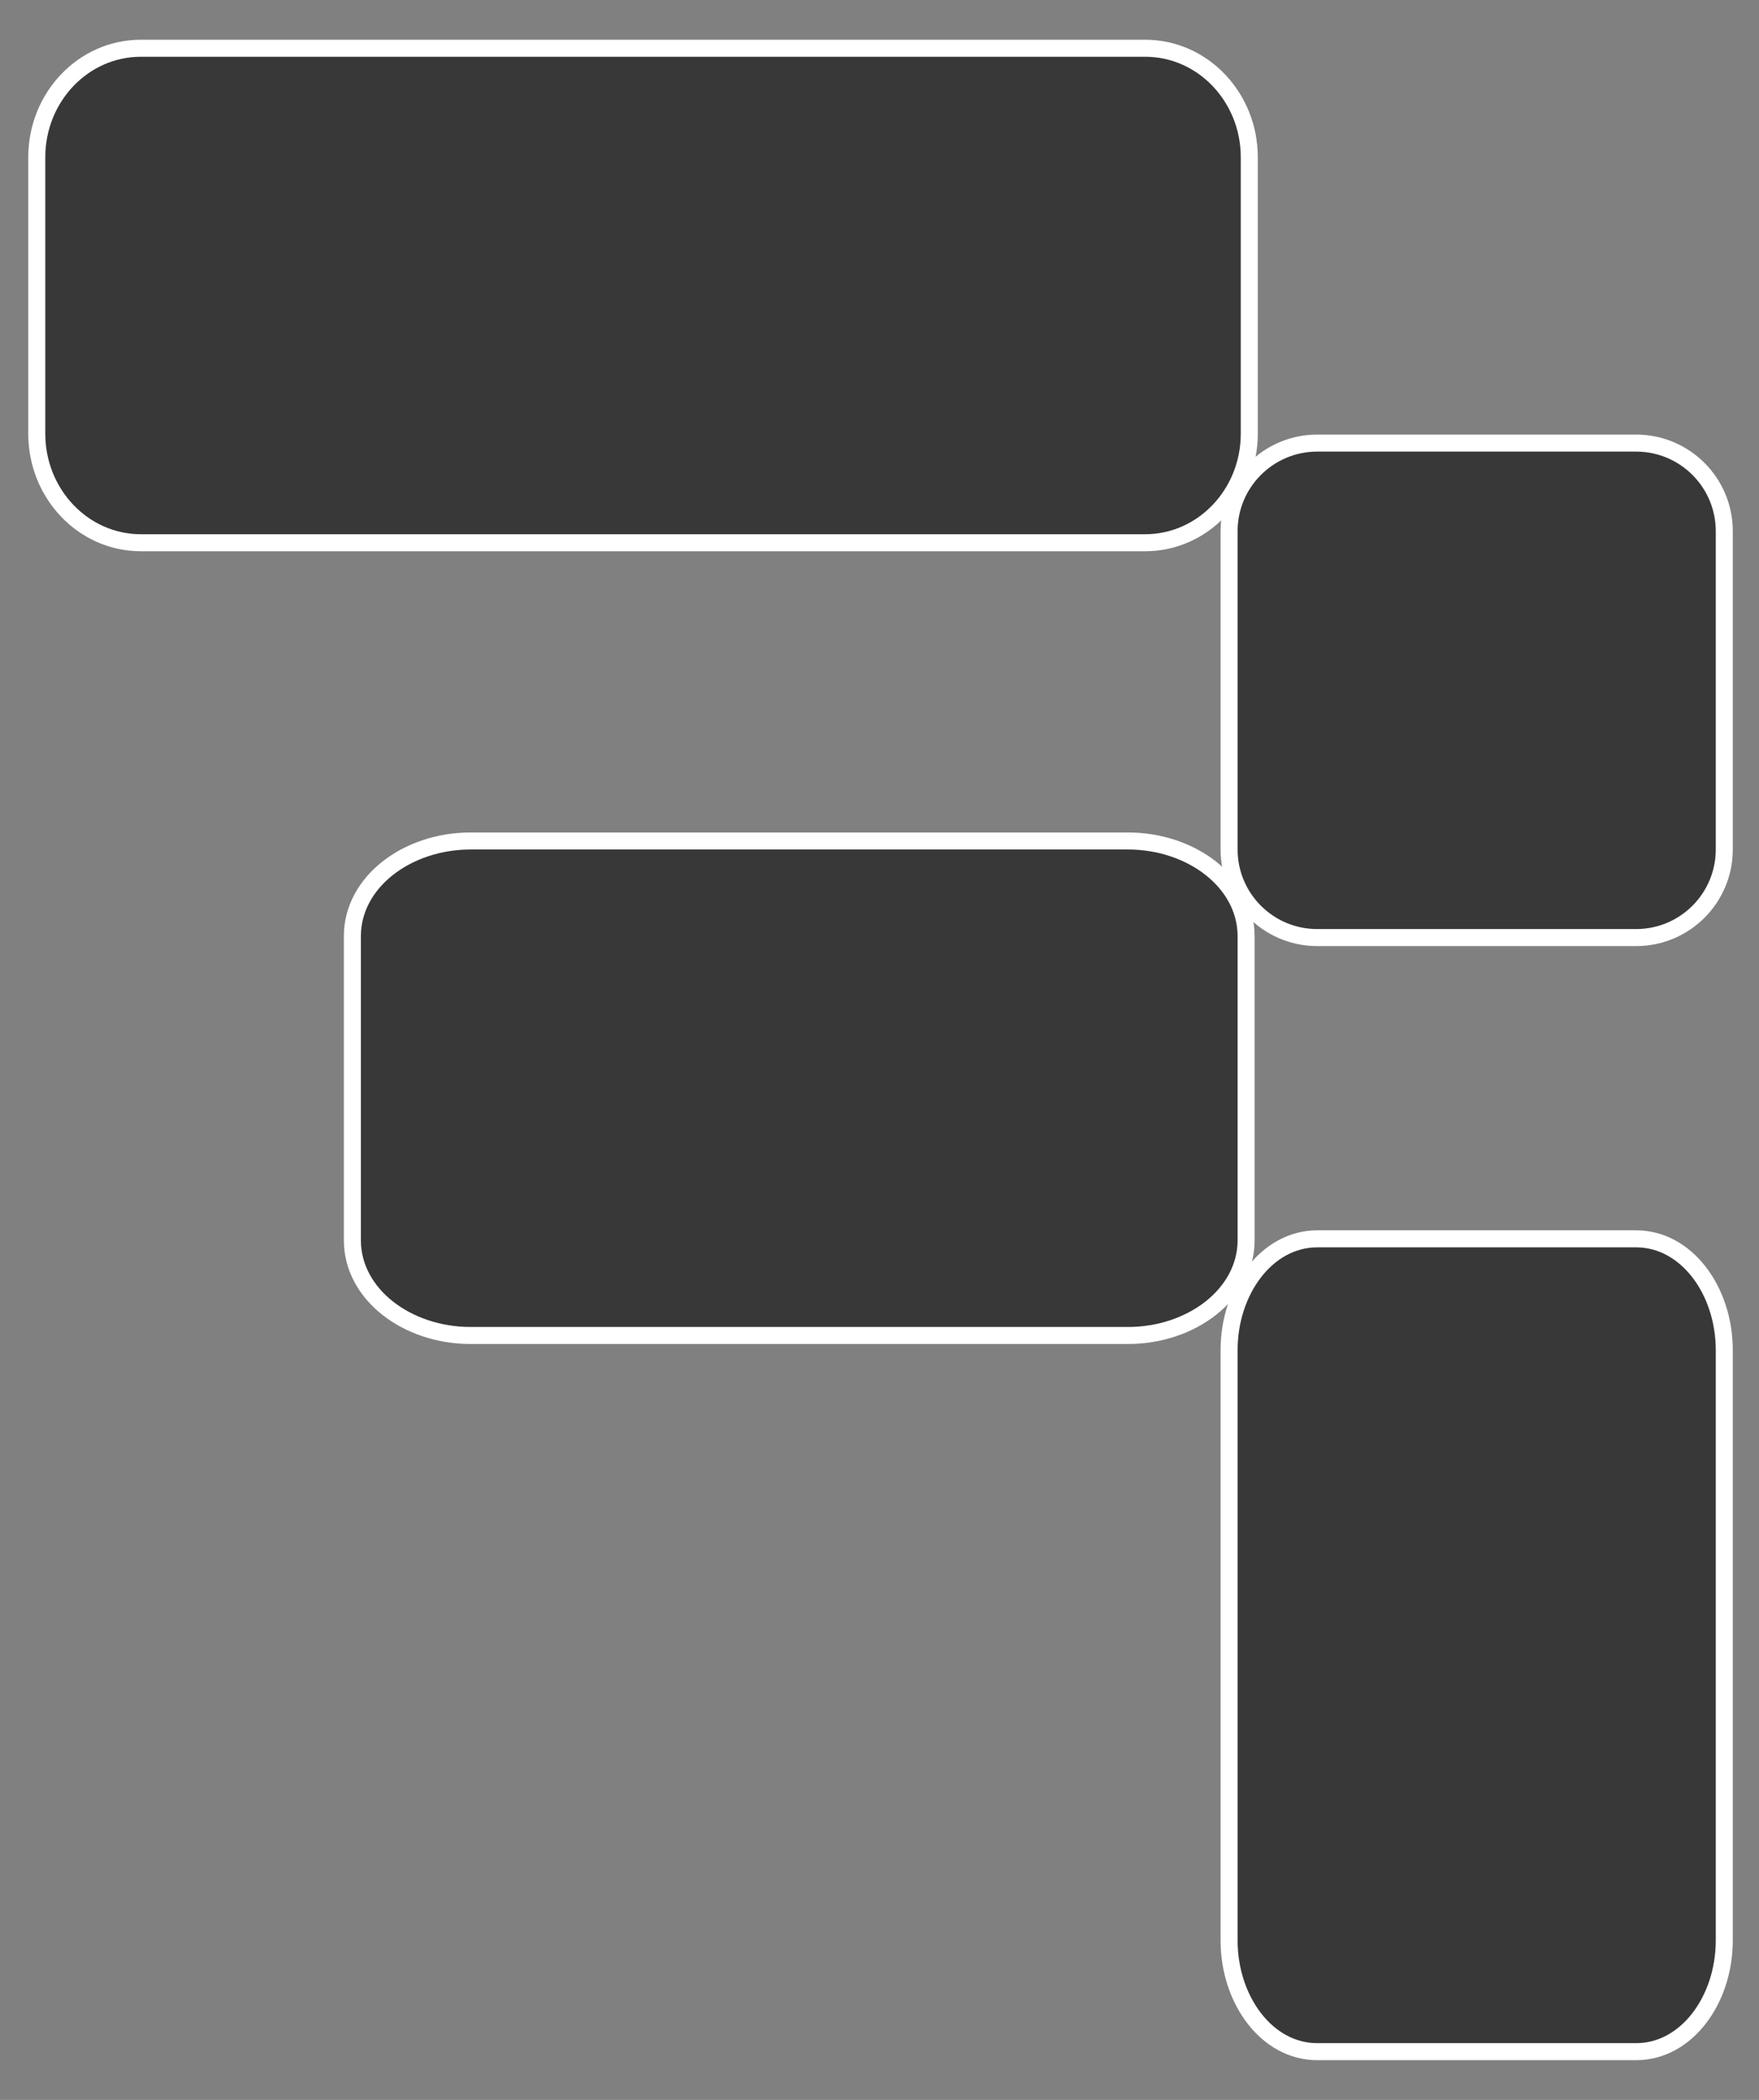
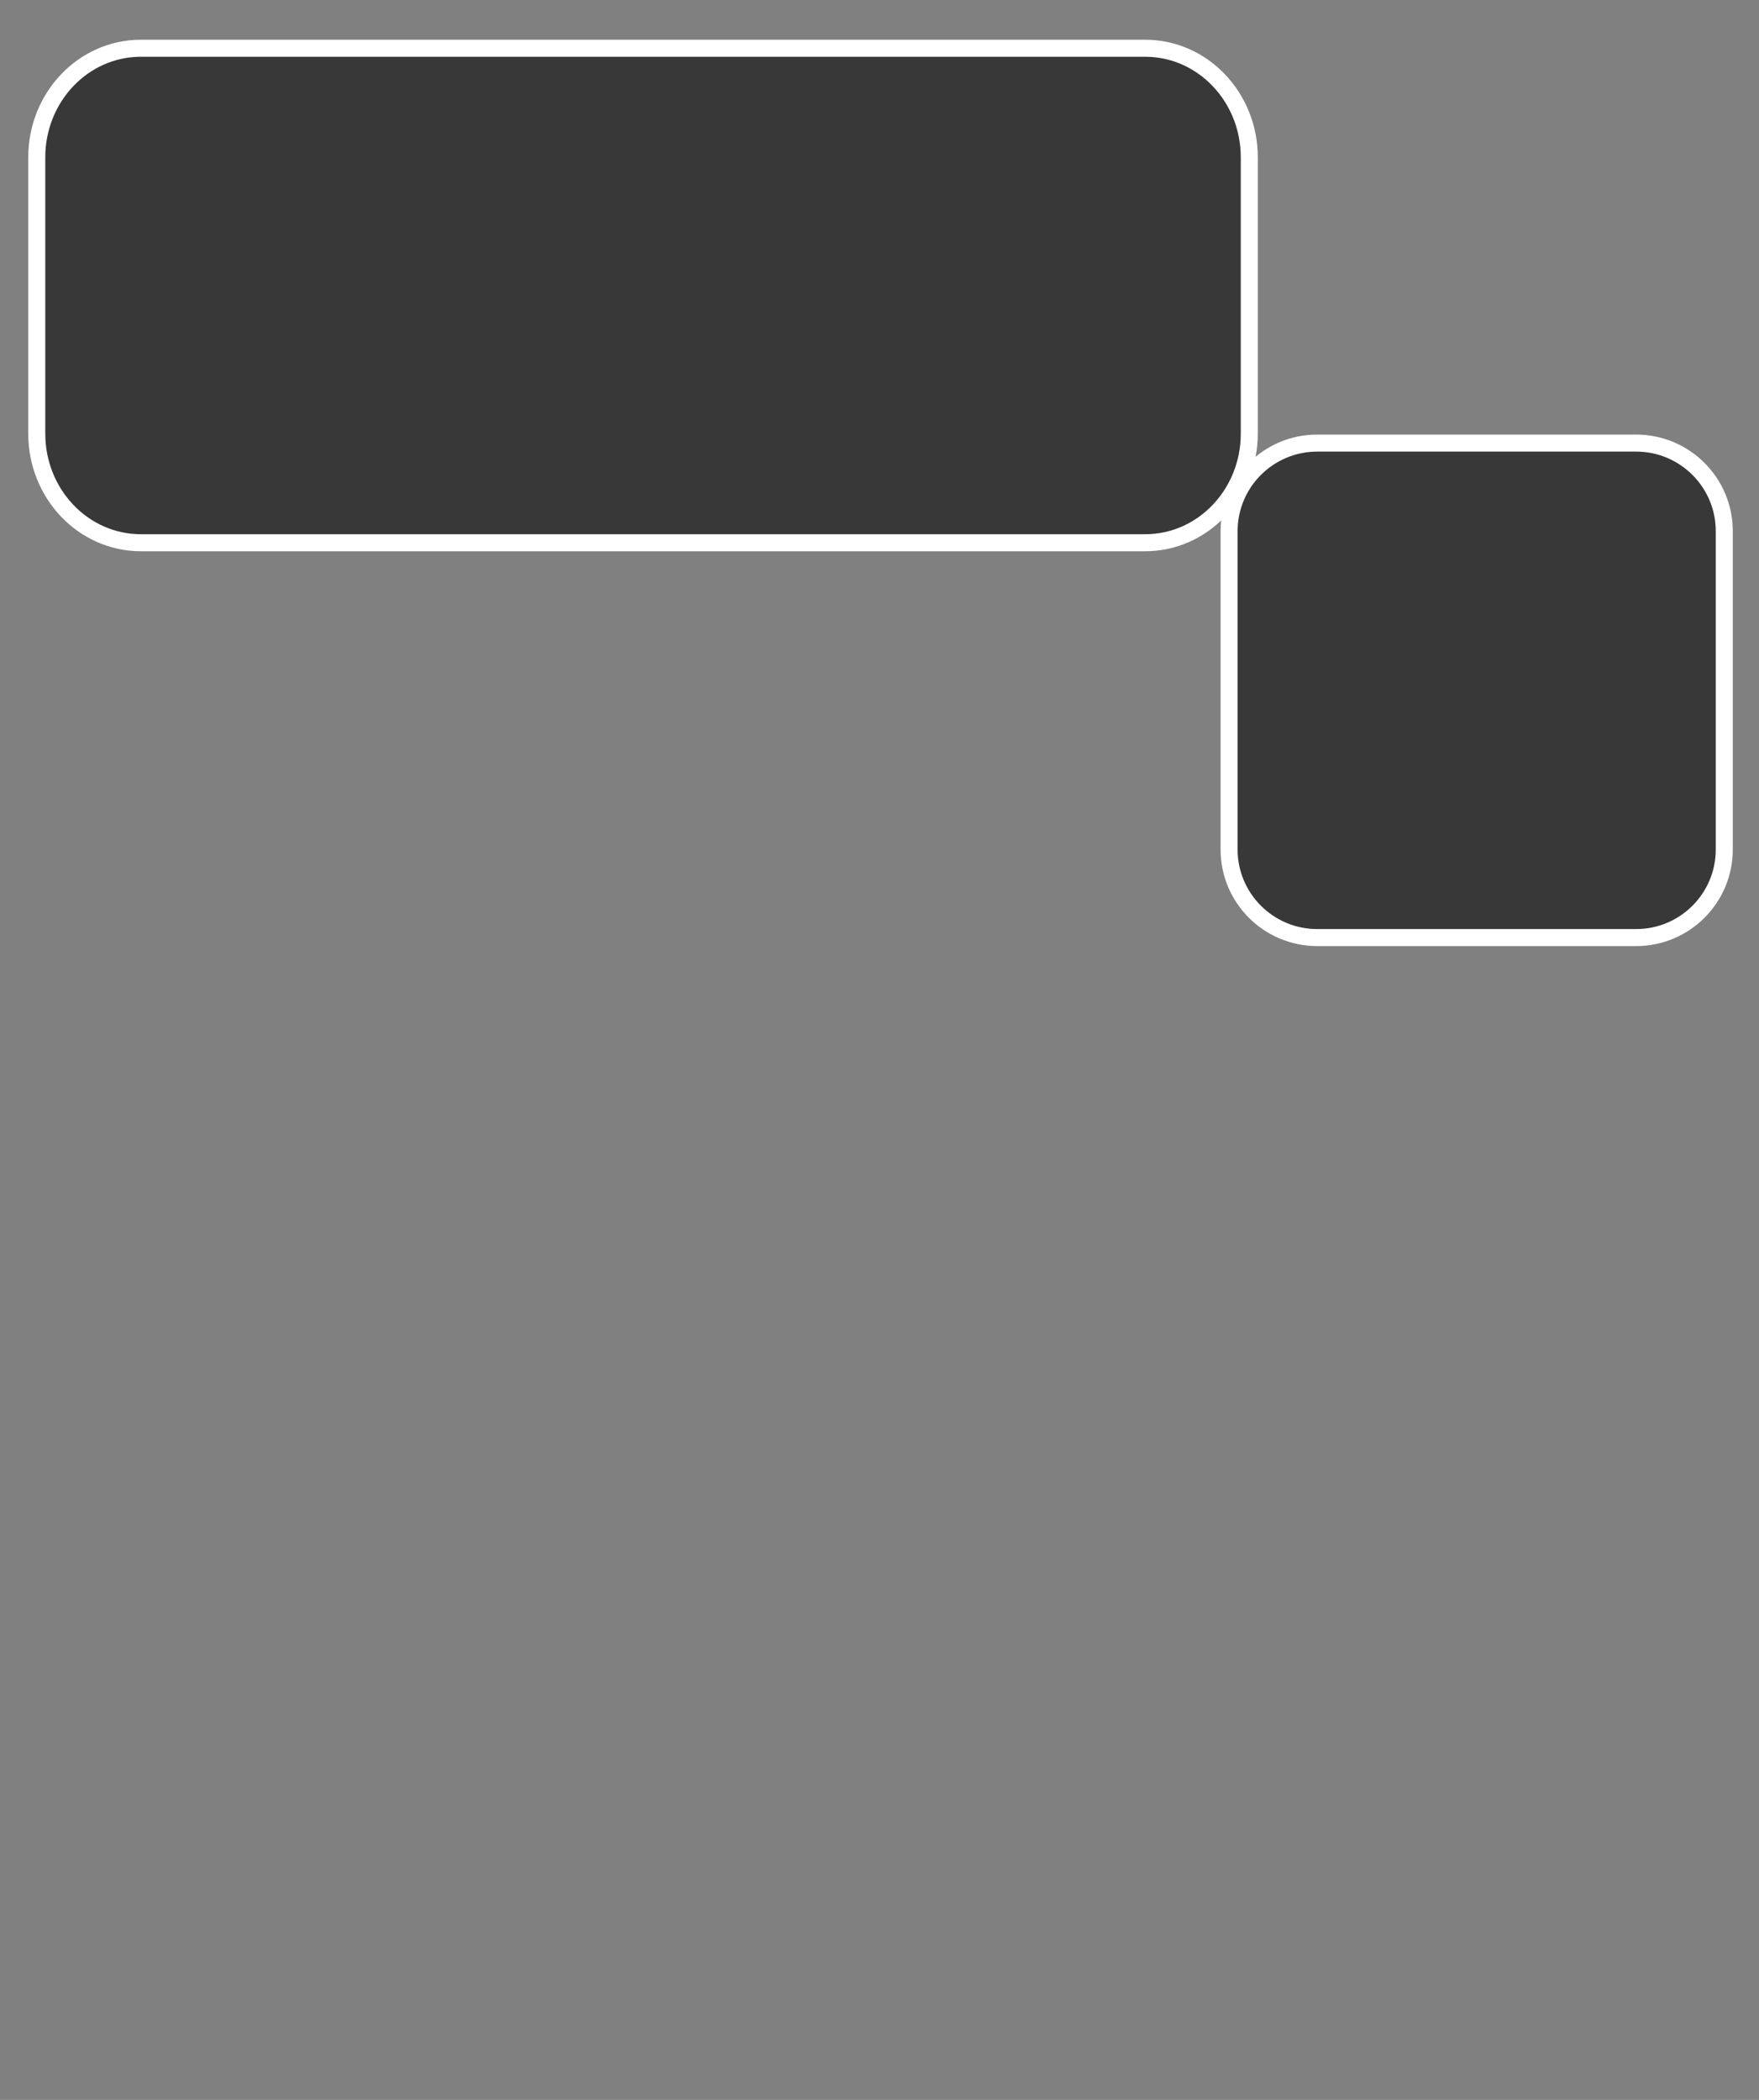
<svg xmlns="http://www.w3.org/2000/svg" width="31" height="37" viewBox="0 0 31 37" fill="none">
  <rect x="0" y="0" width="31" height="37" fill="#808080" stroke="none" />
  <path d="M20.181 0.85H2.484C1.463 0.85 0.648 1.717 0.648 2.771V7.642C0.648 8.696 1.463 9.563 2.484 9.563H20.181C21.202 9.563 22.017 8.696 22.017 7.642V2.771C22.017 1.717 21.202 0.85 20.181 0.85Z" fill="#383838" stroke="white" stroke-width="0.3" />
  <path d="M28.834 7.807H23.215C22.357 7.807 21.661 8.502 21.661 9.359V14.968C21.661 15.825 22.357 16.52 23.215 16.52H28.834C29.692 16.52 30.388 15.825 30.388 14.968V9.359C30.388 8.502 29.692 7.807 28.834 7.807Z" fill="#383838" stroke="white" stroke-width="0.3" />
-   <path d="M19.88 14.818H8.292C7.177 14.818 6.21 15.539 6.21 16.497V21.851C6.21 22.809 7.177 23.531 8.292 23.531H19.88C20.994 23.531 21.961 22.809 21.961 21.851V16.497C21.961 15.539 20.994 14.818 19.88 14.818Z" fill="#383838" stroke="white" stroke-width="0.3" />
-   <path d="M28.834 21.828H23.215C22.324 21.828 21.661 22.743 21.661 23.788V34.191C21.661 35.235 22.324 36.15 23.215 36.15H28.834C29.725 36.15 30.388 35.235 30.388 34.191V23.788C30.388 22.743 29.725 21.828 28.834 21.828Z" fill="#383838" stroke="white" stroke-width="0.3" />
</svg>